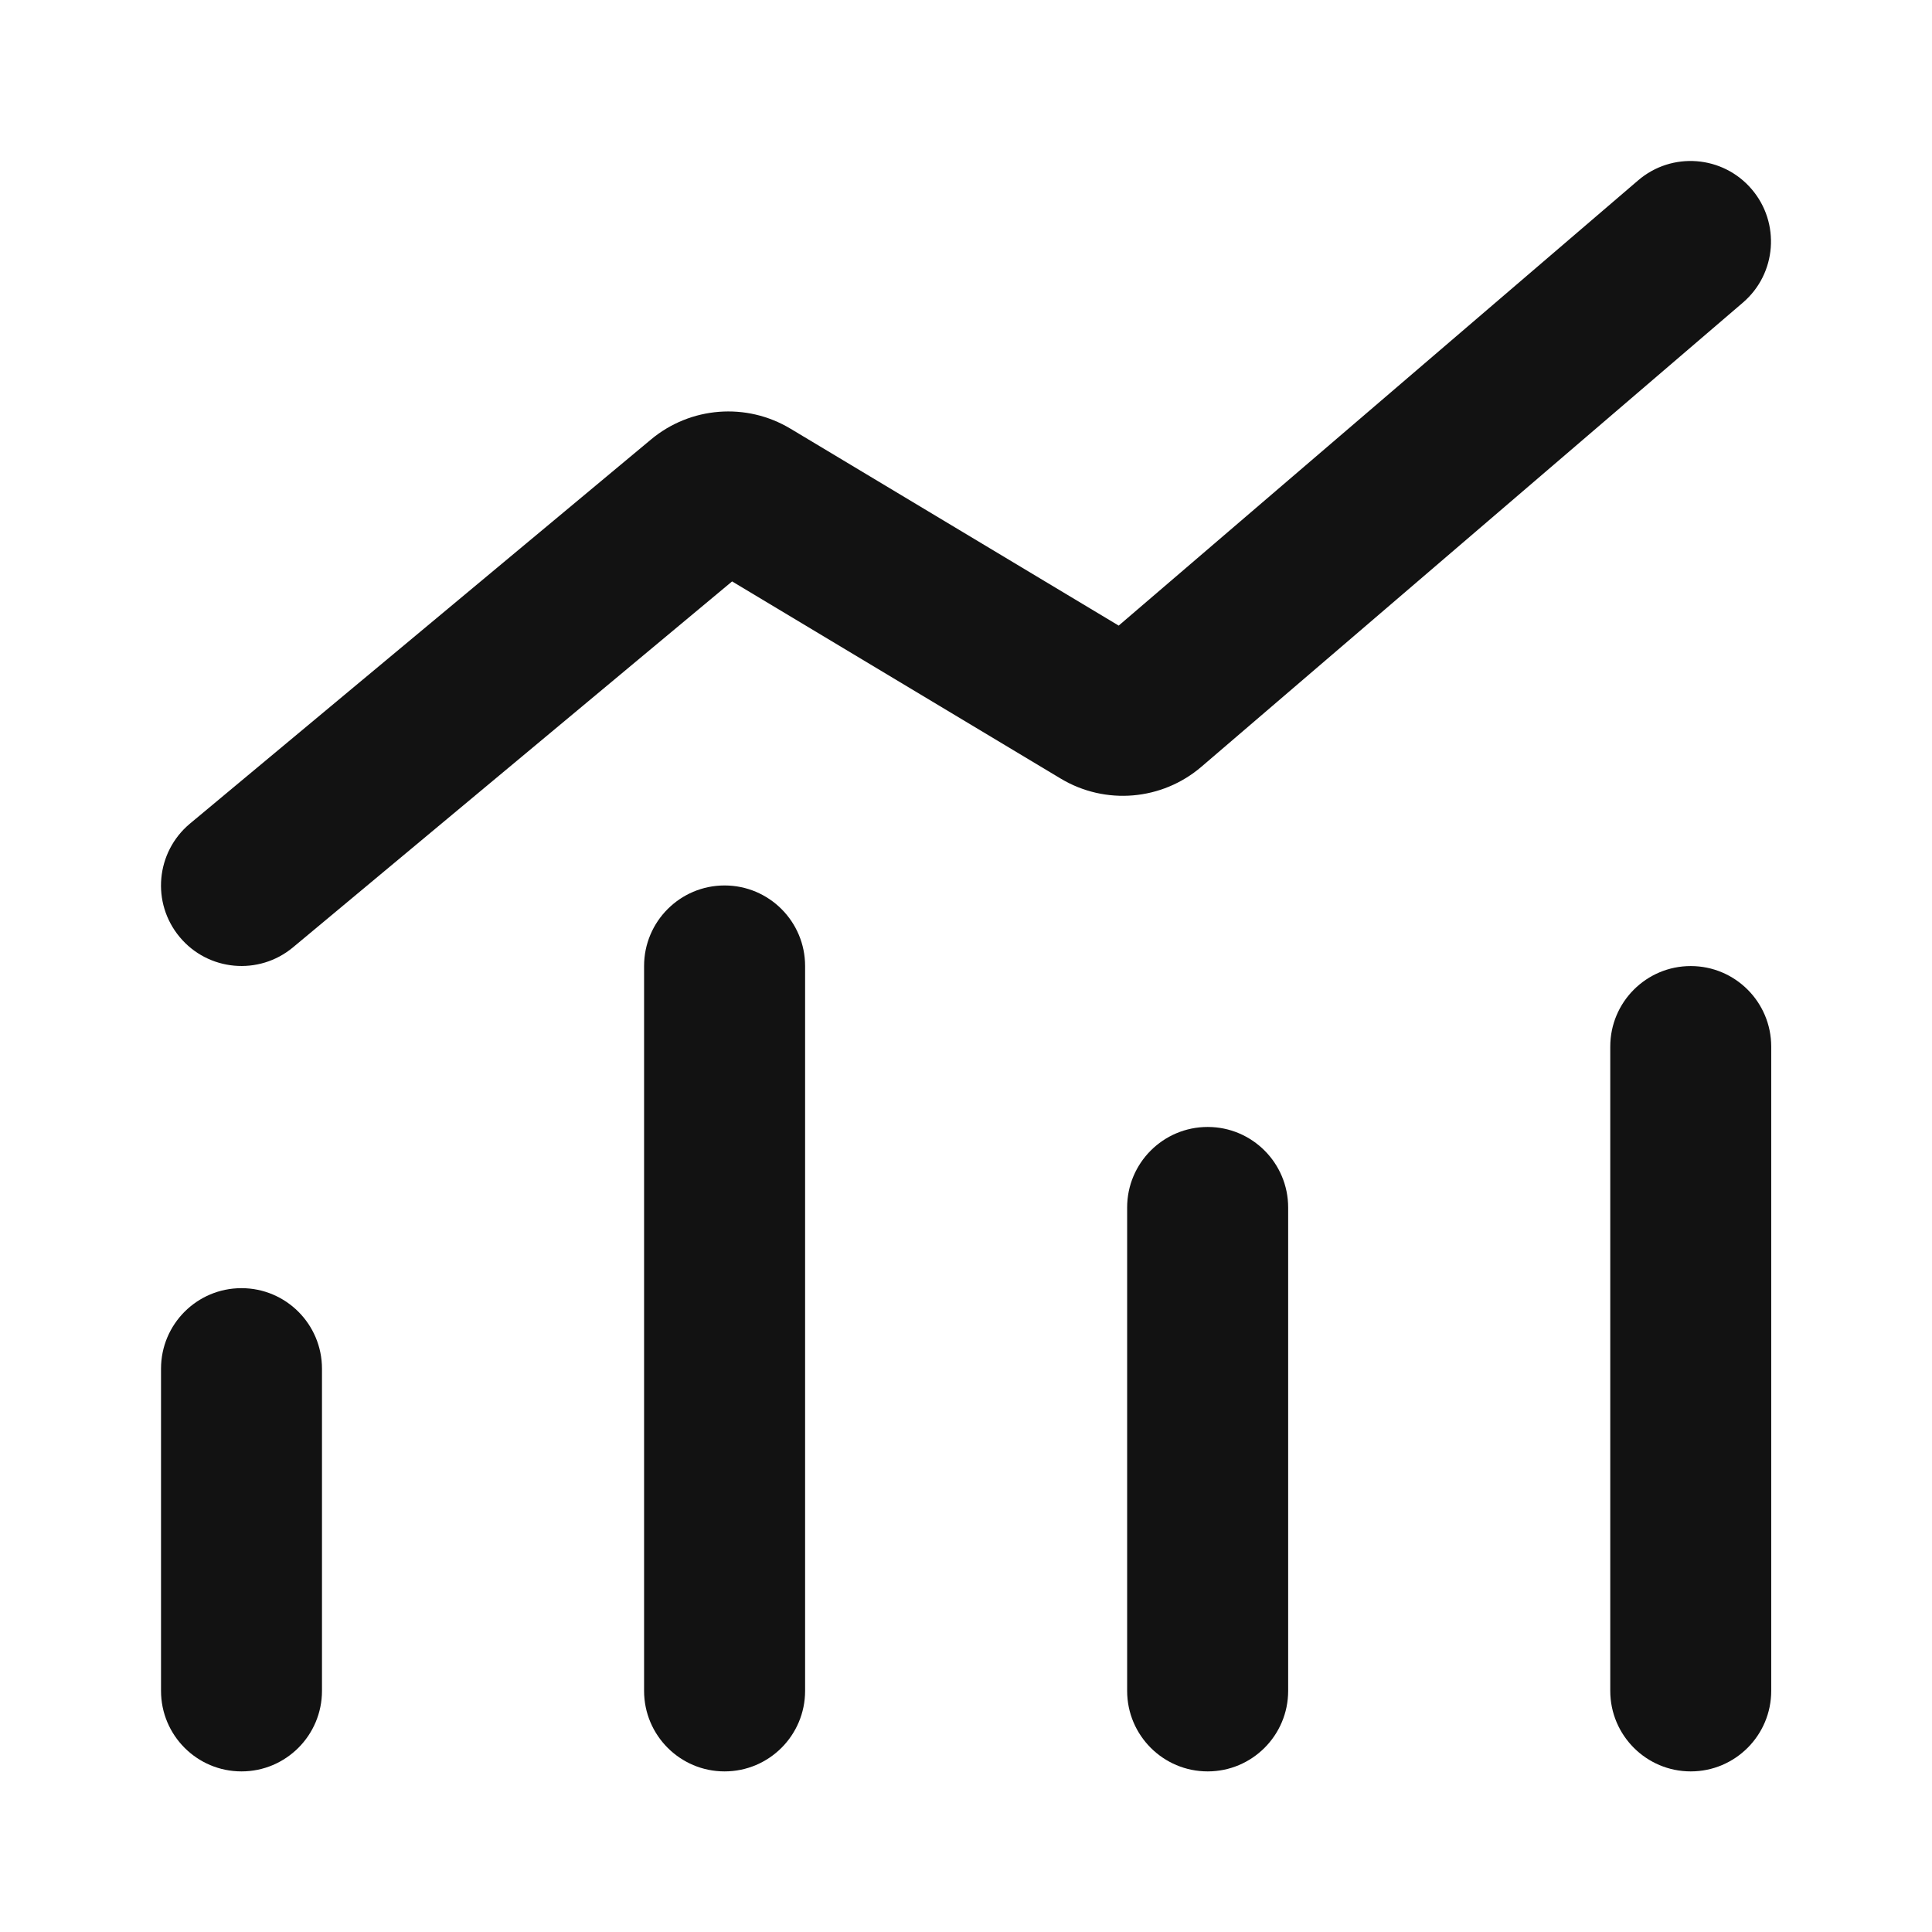
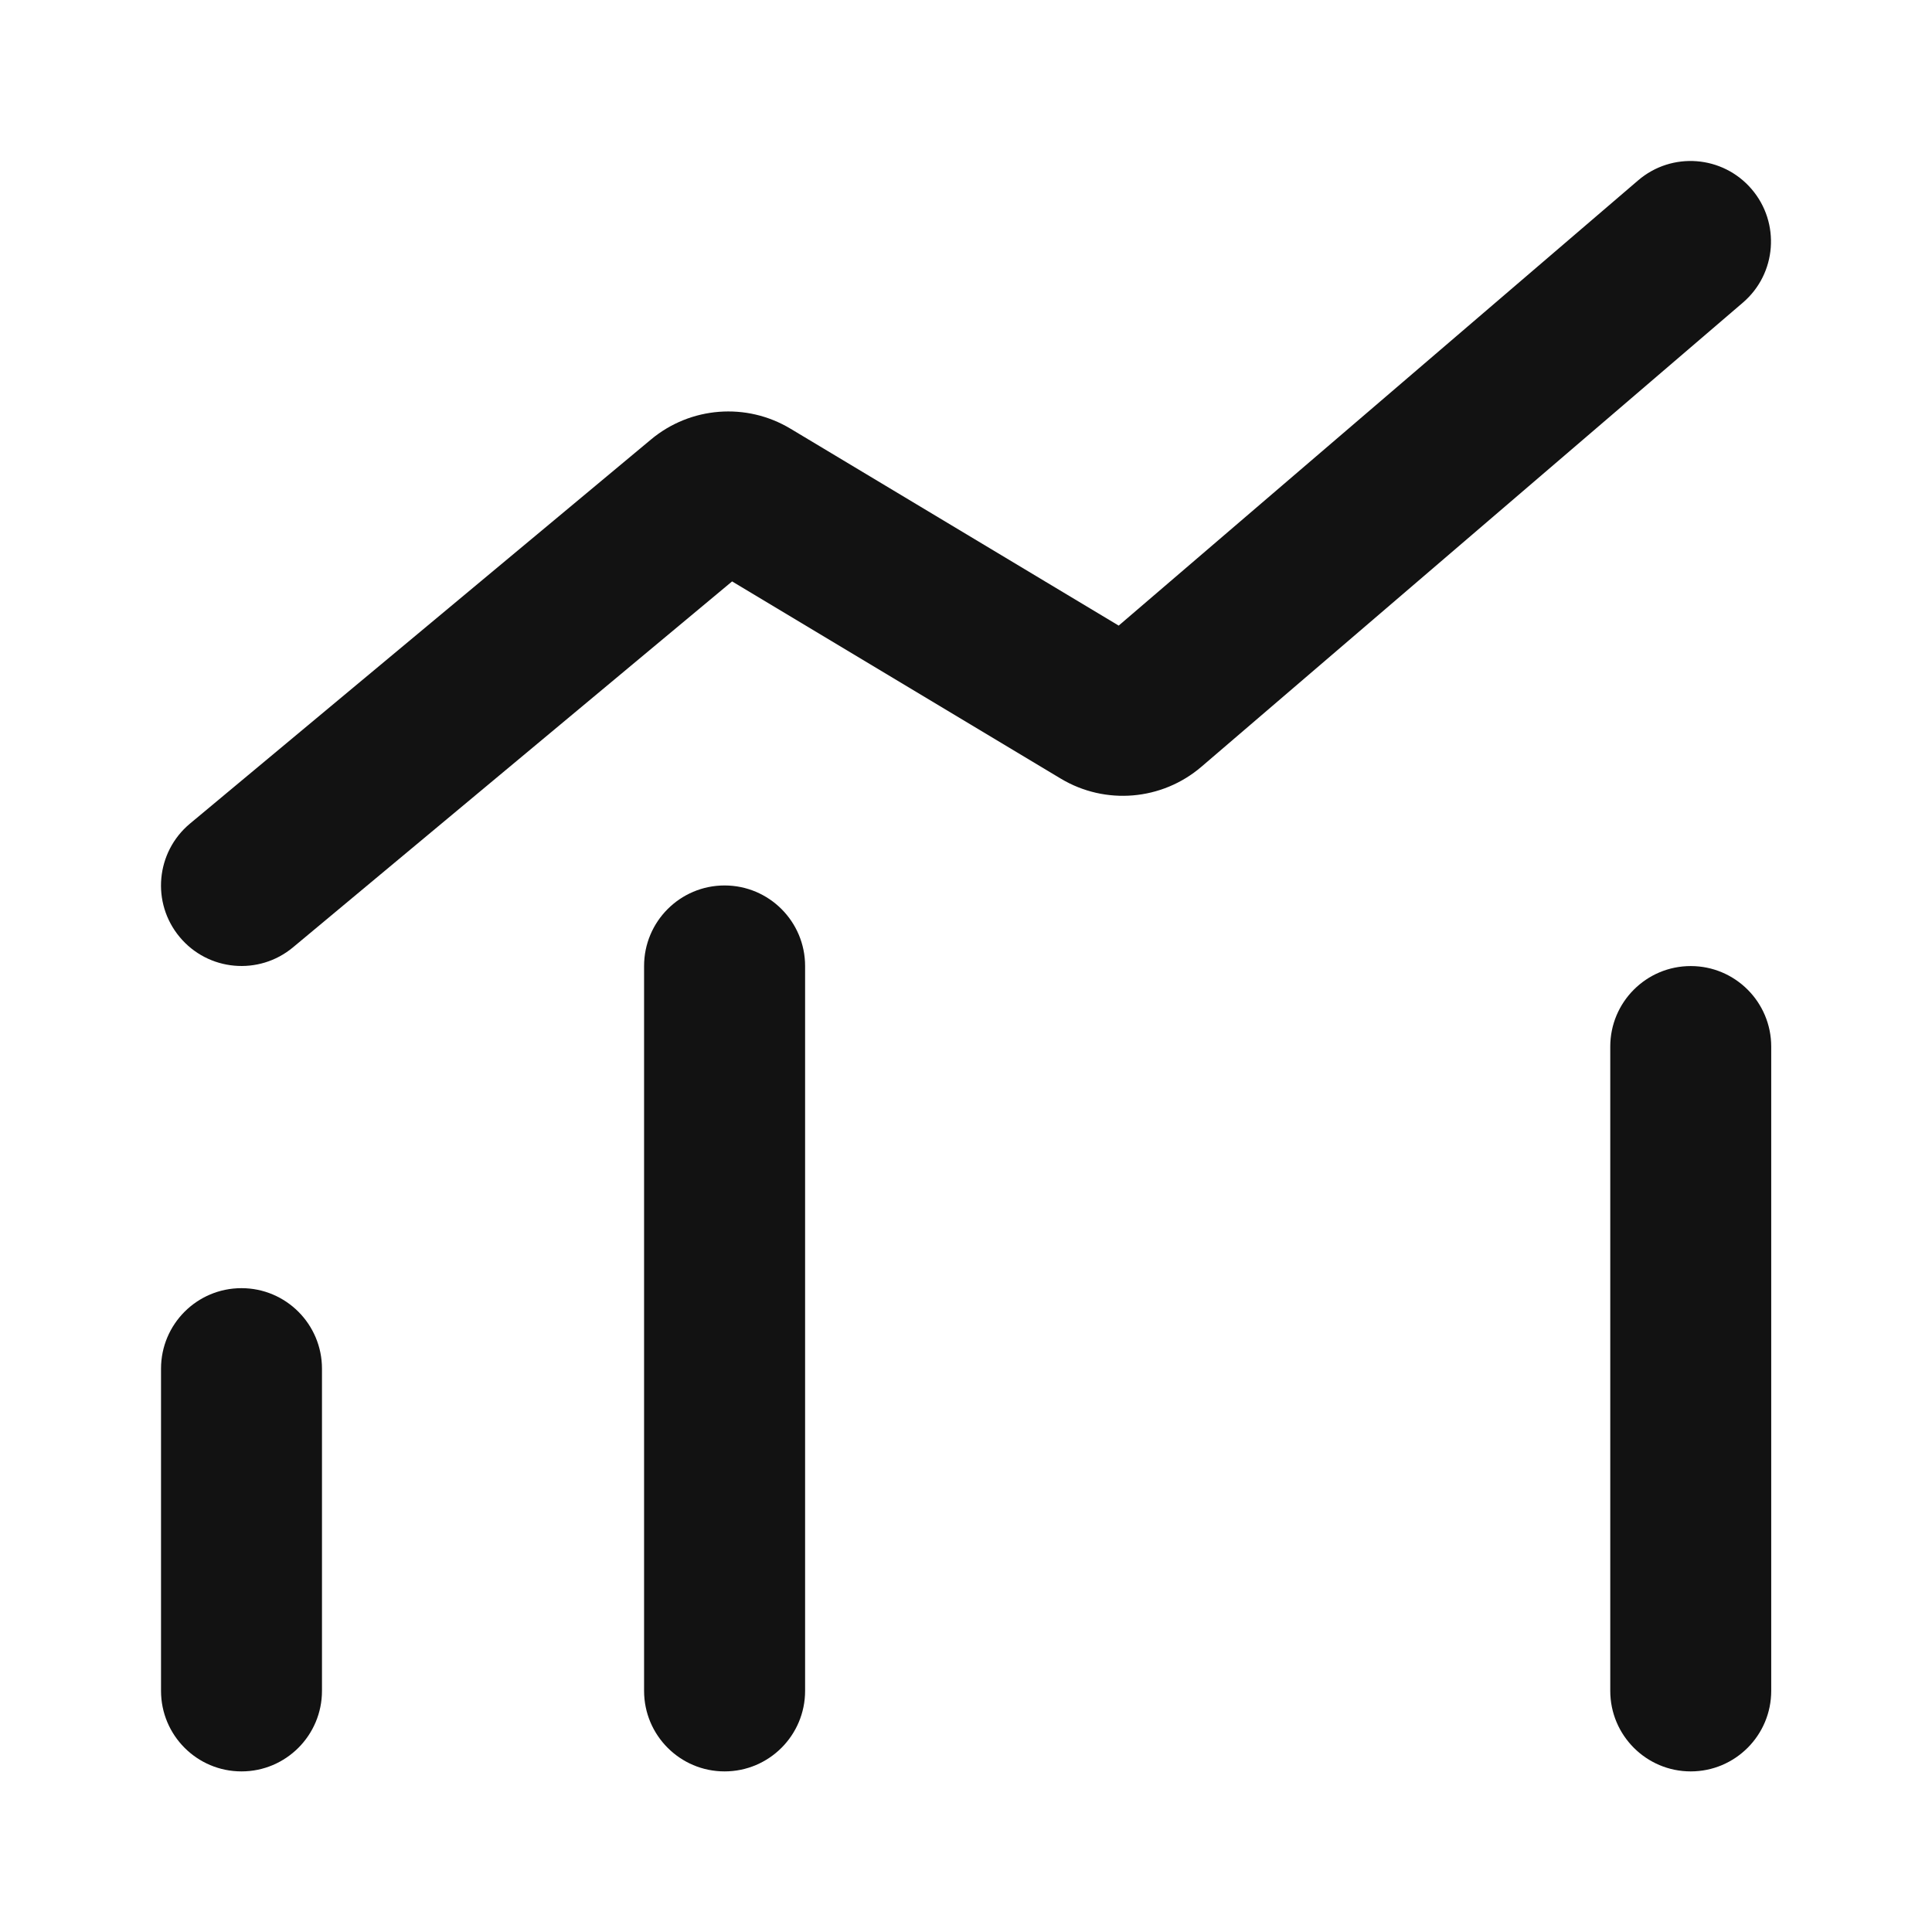
<svg xmlns="http://www.w3.org/2000/svg" width="32" height="32" viewBox="0 0 32 32" fill="none">
  <path d="M28.868 5.012C29.427 4.533 29.491 3.691 29.012 3.132C28.533 2.573 27.691 2.508 27.132 2.988L18.529 10.362L13.092 7.1C12.363 6.662 11.436 6.734 10.783 7.279L3.146 13.642C2.581 14.114 2.504 14.954 2.976 15.52C3.447 16.086 4.288 16.162 4.853 15.691L12.126 9.63L17.569 12.896C18.307 13.339 19.245 13.26 19.899 12.7L28.868 5.012Z" fill="#121212" />
  <path d="M12.001 29.34C11.265 29.34 10.668 28.742 10.668 28.006V16C10.668 15.264 11.265 14.666 12.001 14.666C12.738 14.666 13.335 15.264 13.335 16V28.006C13.335 28.742 12.738 29.34 12.001 29.34Z" fill="#121212" />
  <path d="M26.671 28.006C26.671 28.742 27.268 29.34 28.004 29.34C28.74 29.34 29.337 28.742 29.337 28.006V17.335C29.337 16.598 28.74 16.001 28.004 16.001C27.268 16.001 26.671 16.598 26.671 17.335V28.006Z" fill="#121212" />
-   <path d="M18.669 28.006C18.669 28.742 19.266 29.34 20.003 29.34C20.739 29.34 21.336 28.742 21.336 28.006V20C21.336 19.264 20.739 18.666 20.003 18.666C19.266 18.666 18.669 19.264 18.669 20V28.006Z" fill="#121212" />
  <path d="M2.667 28.006C2.667 28.742 3.263 29.34 4 29.34C4.736 29.34 5.333 28.742 5.333 28.006V22.67C5.333 21.933 4.736 21.336 4 21.336C3.263 21.336 2.667 21.933 2.667 22.67V28.006Z" fill="#121212" />
</svg>